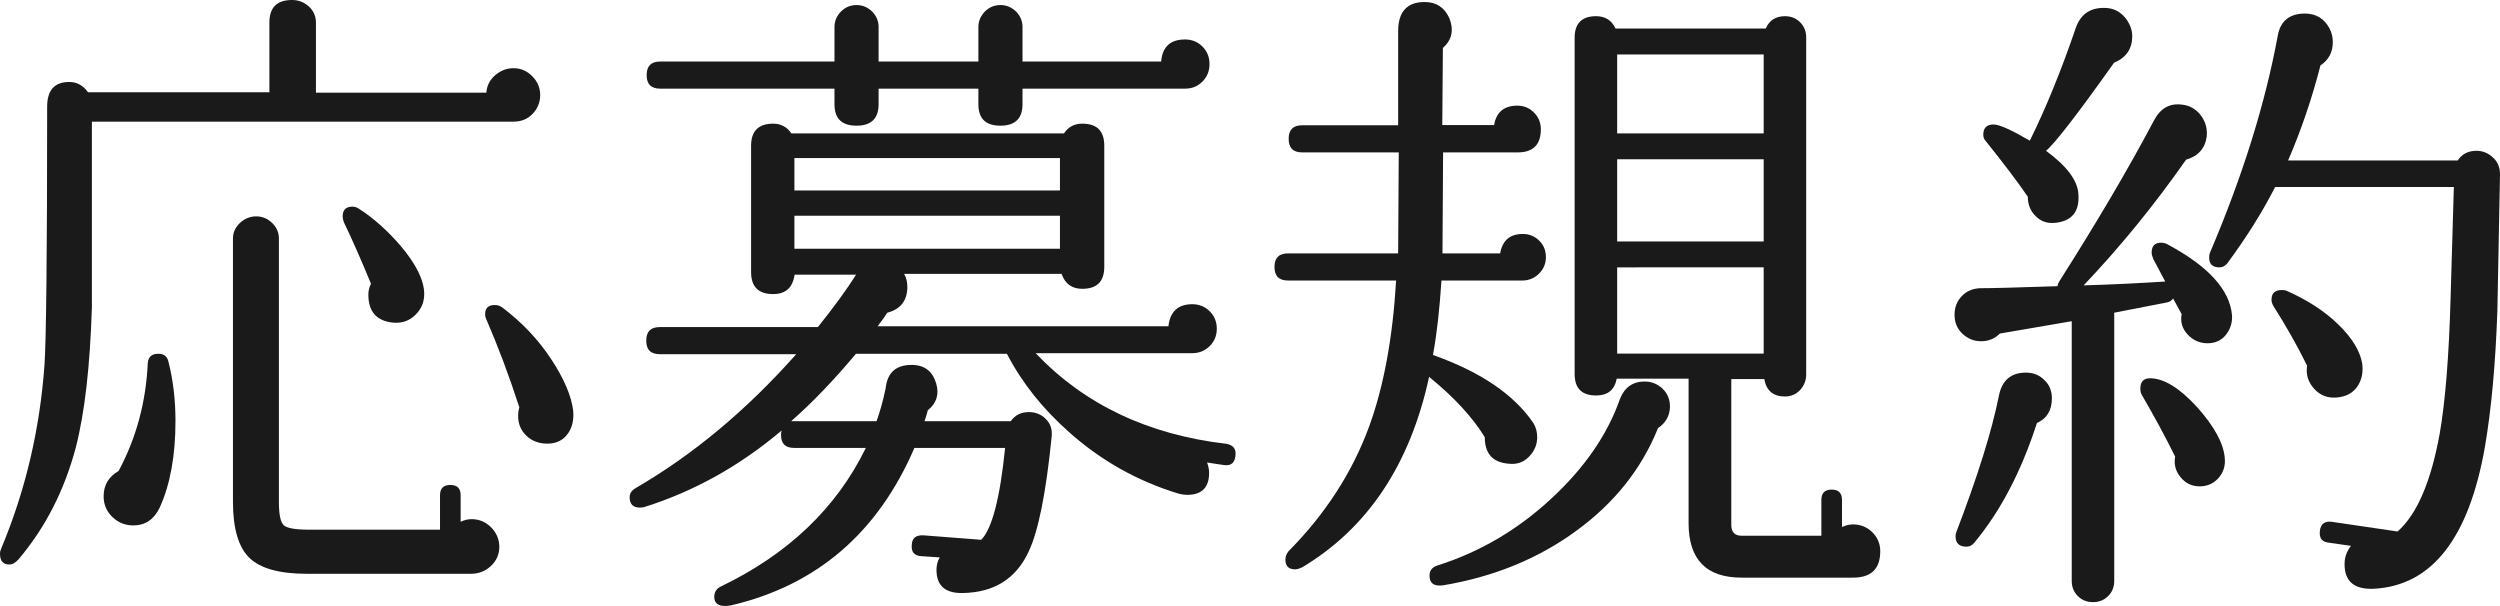
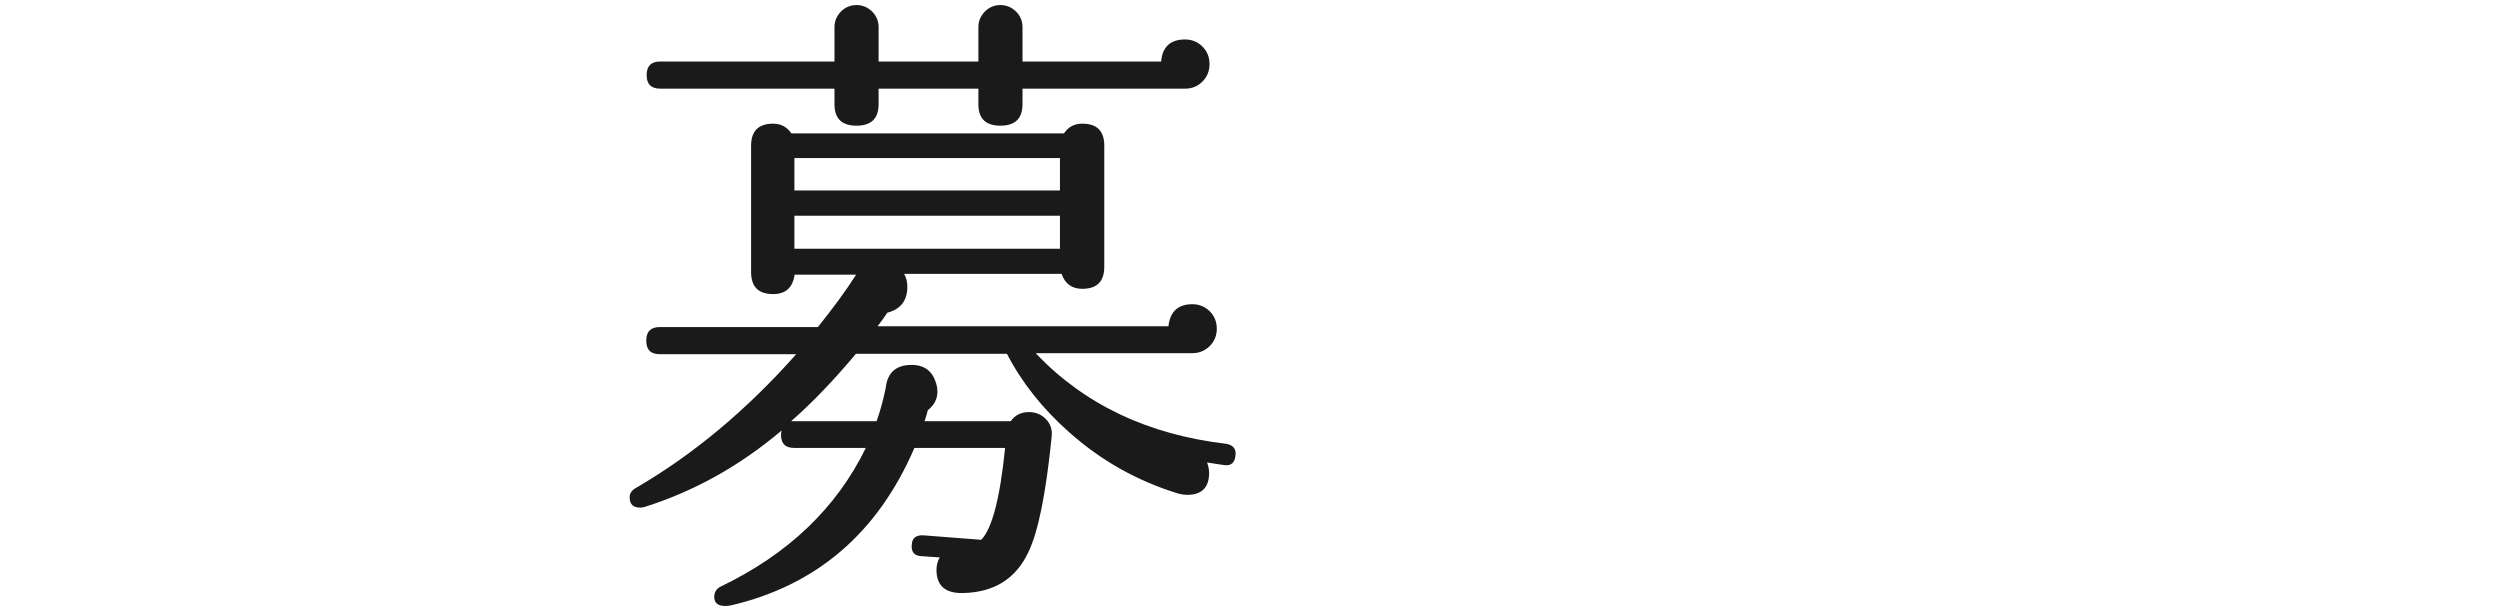
<svg xmlns="http://www.w3.org/2000/svg" version="1.1" id="レイヤー_1" x="0px" y="0px" viewBox="0 0 123.52 29.92" style="enable-background:new 0 0 123.52 29.92;" xml:space="preserve">
  <style type="text/css">
	.st0{fill:#1A1A1A;}
</style>
  <g>
-     <path class="st0" d="M26.69,4.7c0,0.36-0.13,0.67-0.38,0.93s-0.57,0.38-0.93,0.38H4.54c0,5.95,0,9.01,0,9.18   c-0.09,2.88-0.35,5.2-0.8,6.94c-0.56,2.09-1.49,3.93-2.82,5.5c-0.15,0.17-0.3,0.26-0.45,0.26C0.16,27.9,0,27.72,0,27.36   c0-0.09,0.02-0.17,0.06-0.26c1.19-2.84,1.91-5.87,2.14-9.09c0.08-1.17,0.13-5.42,0.13-12.74c0-0.81,0.36-1.22,1.09-1.22   c0.38,0,0.69,0.17,0.93,0.51h8.96V1.12c0-0.75,0.37-1.12,1.12-1.12c0.32,0,0.6,0.11,0.83,0.32c0.23,0.21,0.35,0.48,0.35,0.8v3.46   h8.42c0.02-0.34,0.17-0.63,0.43-0.86c0.27-0.23,0.57-0.35,0.91-0.35c0.36,0,0.67,0.13,0.93,0.4C26.56,4.03,26.69,4.34,26.69,4.7z    M8.32,17.86c0.23,0.9,0.35,1.88,0.35,2.94c0,1.71-0.26,3.13-0.77,4.26c-0.28,0.6-0.72,0.9-1.31,0.9c-0.41,0-0.75-0.14-1.04-0.42   s-0.43-0.62-0.43-1.02c0-0.55,0.25-0.97,0.74-1.25c0.87-1.62,1.35-3.39,1.44-5.31c0.02-0.32,0.19-0.48,0.51-0.48   C8.08,17.47,8.26,17.6,8.32,17.86z M24.67,27.01c0,0.38-0.14,0.7-0.42,0.96c-0.28,0.26-0.61,0.38-0.99,0.38h-8.1   c-1.34,0-2.29-0.26-2.83-0.78c-0.54-0.52-0.82-1.44-0.82-2.77V11.78c0-0.3,0.12-0.55,0.35-0.77c0.23-0.21,0.5-0.32,0.8-0.32   c0.3,0,0.56,0.11,0.78,0.32c0.22,0.21,0.34,0.47,0.34,0.77V24.8c0,0.62,0.08,1,0.24,1.15s0.58,0.22,1.26,0.22h6.46v-1.7   c0-0.34,0.17-0.51,0.51-0.51s0.51,0.17,0.51,0.51v1.31c0.17-0.08,0.35-0.13,0.54-0.13c0.36,0,0.68,0.13,0.94,0.38   S24.67,26.62,24.67,27.01z M20.96,14.53c0,0.41-0.15,0.75-0.45,1.04c-0.3,0.29-0.66,0.41-1.09,0.37c-0.81-0.08-1.22-0.54-1.22-1.38   c0-0.19,0.04-0.37,0.13-0.54c-0.49-1.19-0.94-2.21-1.34-3.04c-0.04-0.11-0.06-0.2-0.06-0.29c0-0.32,0.16-0.48,0.48-0.48   c0.11,0,0.21,0.03,0.32,0.1c0.73,0.47,1.41,1.08,2.05,1.82C20.56,13.05,20.96,13.85,20.96,14.53z M28.32,20.29   c0.04,0.47-0.05,0.86-0.29,1.17c-0.23,0.31-0.57,0.46-0.99,0.46c-0.41,0-0.75-0.13-1.02-0.38c-0.28-0.26-0.42-0.59-0.42-0.99   c0-0.15,0.02-0.29,0.06-0.42c-0.51-1.58-1.06-3.03-1.63-4.35c-0.04-0.08-0.06-0.17-0.06-0.26c0-0.3,0.16-0.45,0.48-0.45   c0.13,0,0.26,0.04,0.38,0.13c0.96,0.73,1.76,1.57,2.4,2.54C27.87,18.71,28.23,19.56,28.32,20.29z" />
    <path class="st0" d="M61.04,22.53c-0.04,0.34-0.22,0.49-0.54,0.45c-0.15-0.02-0.44-0.06-0.86-0.13c0.06,0.17,0.1,0.34,0.1,0.51   c0,0.73-0.36,1.09-1.09,1.09c-0.13,0-0.27-0.02-0.42-0.06c-2.03-0.62-3.83-1.63-5.41-3.04c-1.3-1.15-2.33-2.44-3.07-3.87h-7.46   c-1.07,1.28-2.13,2.39-3.2,3.33h4.22c0.17-0.47,0.32-1.01,0.45-1.63c0.08-0.77,0.51-1.15,1.28-1.15c0.64,0,1.04,0.31,1.22,0.93   c0.15,0.53,0.01,0.97-0.42,1.31c-0.02,0.11-0.08,0.29-0.16,0.54h4.26c0.21-0.3,0.51-0.45,0.9-0.45c0.32,0,0.6,0.11,0.83,0.34   s0.33,0.52,0.29,0.88c-0.28,2.79-0.66,4.69-1.15,5.7c-0.62,1.32-1.7,1.99-3.23,2.02c-0.88,0.02-1.31-0.36-1.31-1.15   c0-0.21,0.05-0.42,0.16-0.61l-0.9-0.06c-0.36-0.02-0.52-0.21-0.48-0.58c0.02-0.32,0.21-0.47,0.58-0.45l2.85,0.22   c0.53-0.53,0.93-2.05,1.18-4.54h-4.48c-1.81,4.2-4.83,6.79-9.06,7.78c-0.11,0.02-0.2,0.03-0.29,0.03c-0.36,0-0.54-0.15-0.54-0.45   c0-0.23,0.11-0.41,0.32-0.51c3.33-1.6,5.72-3.88,7.17-6.85h-3.55c-0.43,0-0.64-0.21-0.64-0.64c0-0.08,0.01-0.16,0.03-0.22   c-2.07,1.75-4.33,3.01-6.78,3.78c-0.06,0.02-0.14,0.03-0.22,0.03c-0.34,0-0.51-0.17-0.51-0.51c0-0.19,0.1-0.34,0.29-0.45   c2.86-1.66,5.5-3.87,7.94-6.62H32.6c-0.45,0-0.67-0.22-0.67-0.67c0-0.45,0.22-0.67,0.67-0.67h7.81c0.77-0.96,1.4-1.82,1.89-2.59   h-3.04c-0.09,0.64-0.44,0.96-1.06,0.96c-0.73,0-1.09-0.36-1.09-1.09V7.2c0-0.72,0.36-1.09,1.09-1.09c0.38,0,0.68,0.16,0.9,0.48   h13.47c0.21-0.32,0.51-0.48,0.9-0.48c0.73,0,1.09,0.36,1.09,1.09v5.98c0,0.73-0.36,1.09-1.09,1.09c-0.51,0-0.85-0.25-1.02-0.74   h-7.78c0.11,0.19,0.16,0.41,0.16,0.64c0,0.68-0.33,1.11-0.99,1.28c-0.11,0.17-0.27,0.4-0.48,0.67h14.37   c0.08-0.73,0.48-1.09,1.18-1.09c0.34,0,0.63,0.12,0.86,0.35c0.23,0.23,0.35,0.52,0.35,0.86c0,0.34-0.12,0.63-0.35,0.86   c-0.24,0.23-0.52,0.35-0.86,0.35h-7.74c2.41,2.54,5.56,4.03,9.44,4.48C60.94,22,61.09,22.19,61.04,22.53z M59.76,3.17   c0,0.34-0.12,0.63-0.35,0.86c-0.24,0.24-0.52,0.35-0.86,0.35h-8.03v0.77c0,0.7-0.36,1.06-1.09,1.06c-0.73,0-1.09-0.35-1.09-1.06   V4.38h-4.93v0.77c0,0.7-0.36,1.06-1.09,1.06c-0.73,0-1.09-0.35-1.09-1.06V4.38h-8.61c-0.45,0-0.67-0.22-0.67-0.67   c0-0.45,0.22-0.67,0.67-0.67h8.61v-1.7c0-0.3,0.11-0.55,0.32-0.77c0.21-0.21,0.47-0.32,0.77-0.32c0.3,0,0.55,0.11,0.77,0.32   c0.21,0.21,0.32,0.47,0.32,0.77v1.7h4.93v-1.7c0-0.3,0.11-0.55,0.32-0.77c0.21-0.21,0.47-0.32,0.77-0.32c0.3,0,0.55,0.11,0.77,0.32   c0.21,0.21,0.32,0.47,0.32,0.77v1.7h6.85c0.06-0.73,0.46-1.09,1.18-1.09c0.34,0,0.63,0.12,0.86,0.35   C59.65,2.54,59.76,2.83,59.76,3.17z M52.37,9.41v-1.6H39.25v1.6H52.37z M52.37,12.29v-1.63H39.25v1.63H52.37z" />
-     <path class="st0" d="M76.38,12.7c0,0.32-0.11,0.59-0.34,0.82c-0.22,0.22-0.5,0.34-0.82,0.34h-4c-0.09,1.37-0.22,2.59-0.42,3.68   c2.35,0.83,4,1.95,4.96,3.36c0.13,0.21,0.19,0.45,0.19,0.7c0,0.36-0.13,0.68-0.4,0.96c-0.27,0.28-0.6,0.4-1.01,0.35   c-0.79-0.06-1.18-0.5-1.18-1.31c-0.6-0.98-1.51-1.97-2.75-2.98c-0.94,4.33-3.03,7.47-6.27,9.41c-0.13,0.06-0.25,0.1-0.35,0.1   c-0.32,0-0.48-0.16-0.48-0.48c0-0.15,0.05-0.29,0.16-0.42c1.81-1.83,3.14-3.88,3.97-6.14c0.72-1.96,1.17-4.37,1.34-7.23h-5.34   c-0.45,0-0.67-0.22-0.67-0.67c0-0.45,0.22-0.67,0.67-0.67h5.44c0-0.66,0.01-2.32,0.03-4.99h-4.77c-0.45,0-0.67-0.22-0.67-0.67   c0-0.45,0.22-0.67,0.67-0.67h4.74V1.54c0-0.96,0.44-1.44,1.31-1.44c0.58,0,0.98,0.27,1.22,0.8c0.23,0.58,0.13,1.07-0.32,1.47   l-0.03,3.81h2.56c0.11-0.64,0.49-0.96,1.15-0.96c0.32,0,0.59,0.11,0.82,0.34c0.22,0.22,0.34,0.5,0.34,0.82   c0,0.77-0.38,1.15-1.15,1.15H71.3l-0.03,4.99h2.85c0.11-0.64,0.48-0.96,1.12-0.96c0.32,0,0.59,0.11,0.82,0.34   C76.27,12.11,76.38,12.38,76.38,12.7z M81.92,21.15c-0.81,2.01-2.15,3.7-4.03,5.07c-1.88,1.38-4.08,2.28-6.59,2.7   c-0.45,0.06-0.67-0.1-0.67-0.48c0-0.26,0.14-0.43,0.42-0.51c2.07-0.66,3.93-1.75,5.58-3.28c1.65-1.52,2.79-3.17,3.41-4.94   c0.23-0.58,0.64-0.86,1.22-0.86c0.34,0,0.63,0.12,0.88,0.35c0.25,0.24,0.37,0.53,0.37,0.9C82.5,20.54,82.3,20.9,81.92,21.15z    M92.9,27.23c0,0.9-0.47,1.33-1.41,1.31h-5.44c-1.75,0-2.62-0.9-2.62-2.69v-7.14h-3.55c-0.11,0.56-0.45,0.83-1.02,0.83   c-0.7,0-1.06-0.35-1.06-1.06V1.86c0-0.7,0.35-1.06,1.06-1.06c0.45,0,0.77,0.2,0.96,0.61h7.42C87.42,1,87.74,0.8,88.19,0.8   c0.3,0,0.55,0.1,0.75,0.3c0.2,0.2,0.3,0.45,0.3,0.75V18.5c0,0.3-0.1,0.55-0.3,0.77c-0.2,0.21-0.45,0.32-0.75,0.32   c-0.58,0-0.92-0.29-1.02-0.86h-1.63v7.2c0,0.36,0.17,0.54,0.51,0.54h3.94V24.7c0-0.34,0.17-0.51,0.51-0.51   c0.34,0,0.51,0.17,0.51,0.51v1.34c0.17-0.08,0.35-0.13,0.54-0.13c0.36,0,0.68,0.12,0.94,0.37S92.9,26.85,92.9,27.23z M87.14,6.59   v-3.9H79.9v3.9H87.14z M87.14,11.94V7.87H79.9v4.06H87.14z M87.14,17.47v-4.26H79.9v4.26H87.14z" />
-     <path class="st0" d="M110.28,15.58c0.02,0.36-0.08,0.68-0.3,0.96c-0.22,0.28-0.53,0.42-0.91,0.42s-0.71-0.14-0.98-0.43   s-0.37-0.62-0.3-1.01l-0.42-0.77c-0.09,0.11-0.18,0.17-0.29,0.19l-2.62,0.51V28.7c0,0.3-0.1,0.55-0.3,0.75   c-0.2,0.2-0.45,0.3-0.75,0.3c-0.3,0-0.55-0.1-0.75-0.3c-0.2-0.2-0.3-0.45-0.3-0.75V15.87c-0.75,0.13-1.93,0.33-3.55,0.61   c-0.26,0.26-0.57,0.38-0.93,0.38c-0.36,0-0.67-0.13-0.93-0.38s-0.38-0.56-0.38-0.93c0-0.36,0.12-0.67,0.35-0.91   c0.23-0.25,0.53-0.38,0.9-0.4c0.55,0,1.83-0.03,3.84-0.1c0-0.06,0.03-0.15,0.1-0.26c1.83-2.88,3.39-5.52,4.67-7.94   c0.32-0.6,0.78-0.85,1.38-0.77c0.38,0.04,0.69,0.22,0.93,0.53c0.23,0.31,0.33,0.66,0.29,1.04c-0.08,0.6-0.43,0.98-1.02,1.15   c-1.54,2.2-3.22,4.27-5.06,6.21c1.41-0.04,2.75-0.11,4.03-0.19l-0.61-1.15v-0.03c-0.04-0.08-0.06-0.17-0.06-0.26   c0-0.32,0.16-0.48,0.48-0.48c0.08,0,0.17,0.02,0.26,0.06C109.08,13.13,110.17,14.3,110.28,15.58z M101.38,19.68   c0,0.6-0.25,1-0.74,1.22c-0.77,2.39-1.8,4.36-3.1,5.92c-0.11,0.13-0.23,0.19-0.38,0.19c-0.36,0-0.54-0.17-0.54-0.51   c0-0.06,0.01-0.13,0.03-0.19c1.07-2.79,1.77-5.04,2.11-6.75c0.15-0.77,0.6-1.15,1.34-1.15c0.36,0,0.67,0.12,0.91,0.37   C101.26,19.01,101.38,19.32,101.38,19.68z M105.09,0.99c0.17,0.26,0.26,0.52,0.26,0.8c0,0.62-0.3,1.06-0.9,1.31   c-1.83,2.58-2.96,4.03-3.36,4.35c1.02,0.75,1.56,1.46,1.6,2.14c0.06,0.83-0.29,1.3-1.06,1.41c-0.41,0.06-0.75-0.03-1.02-0.29   c-0.28-0.26-0.42-0.59-0.42-0.99C99.7,9,99.01,8.09,98.12,6.98c-0.08-0.08-0.13-0.19-0.13-0.32c0-0.34,0.17-0.51,0.51-0.51   c0.28,0,0.88,0.27,1.79,0.8c0.79-1.6,1.55-3.46,2.27-5.57c0.23-0.66,0.69-0.99,1.38-0.99C104.43,0.38,104.81,0.59,105.09,0.99z    M109.92,22.62c0.04,0.38-0.06,0.71-0.3,0.99c-0.25,0.28-0.56,0.42-0.94,0.42c-0.38,0-0.7-0.15-0.94-0.45   c-0.25-0.3-0.34-0.64-0.27-1.02c-0.53-1.07-1.09-2.09-1.66-3.07c-0.04-0.08-0.06-0.18-0.06-0.29c0-0.34,0.16-0.51,0.48-0.51   c0.68,0,1.46,0.48,2.32,1.42C109.4,21.06,109.86,21.9,109.92,22.62z M123.52,8.61c-0.09,4.46-0.13,6.71-0.13,6.75   c-0.09,2.58-0.29,4.81-0.61,6.69c-0.79,4.54-2.62,6.89-5.5,7.04c-0.96,0.04-1.44-0.36-1.44-1.22c0-0.34,0.11-0.64,0.32-0.9   l-1.12-0.16c-0.32-0.04-0.46-0.23-0.42-0.58c0.04-0.34,0.24-0.49,0.58-0.45l3.26,0.48c0.96-0.85,1.65-2.46,2.08-4.83   c0.28-1.6,0.46-3.85,0.54-6.75l0.16-5.44h-8.83c-0.62,1.22-1.41,2.48-2.37,3.78c-0.11,0.13-0.24,0.19-0.38,0.19   c-0.34,0-0.51-0.16-0.51-0.48c0-0.08,0.01-0.16,0.03-0.22c1.62-3.8,2.74-7.38,3.36-10.75c0.13-0.72,0.58-1.09,1.34-1.09   c0.55,0,0.96,0.25,1.22,0.74c0.11,0.21,0.16,0.44,0.16,0.67c0,0.49-0.2,0.88-0.61,1.15c-0.41,1.6-0.94,3.17-1.6,4.7h8.38   c0.21-0.32,0.52-0.48,0.93-0.48c0.3,0,0.57,0.11,0.8,0.32C123.41,7.99,123.52,8.27,123.52,8.61z M116.71,17.95   c0.06,0.45-0.02,0.83-0.24,1.15c-0.22,0.32-0.56,0.5-1.01,0.54c-0.45,0.04-0.82-0.1-1.12-0.43c-0.3-0.33-0.42-0.71-0.35-1.14   c-0.49-1-1.05-1.98-1.66-2.94c-0.06-0.11-0.1-0.21-0.1-0.32c0-0.32,0.17-0.48,0.51-0.48c0.08,0,0.16,0.01,0.22,0.03   c1.02,0.45,1.88,1,2.56,1.66C116.21,16.69,116.6,17.33,116.71,17.95z" />
  </g>
</svg>